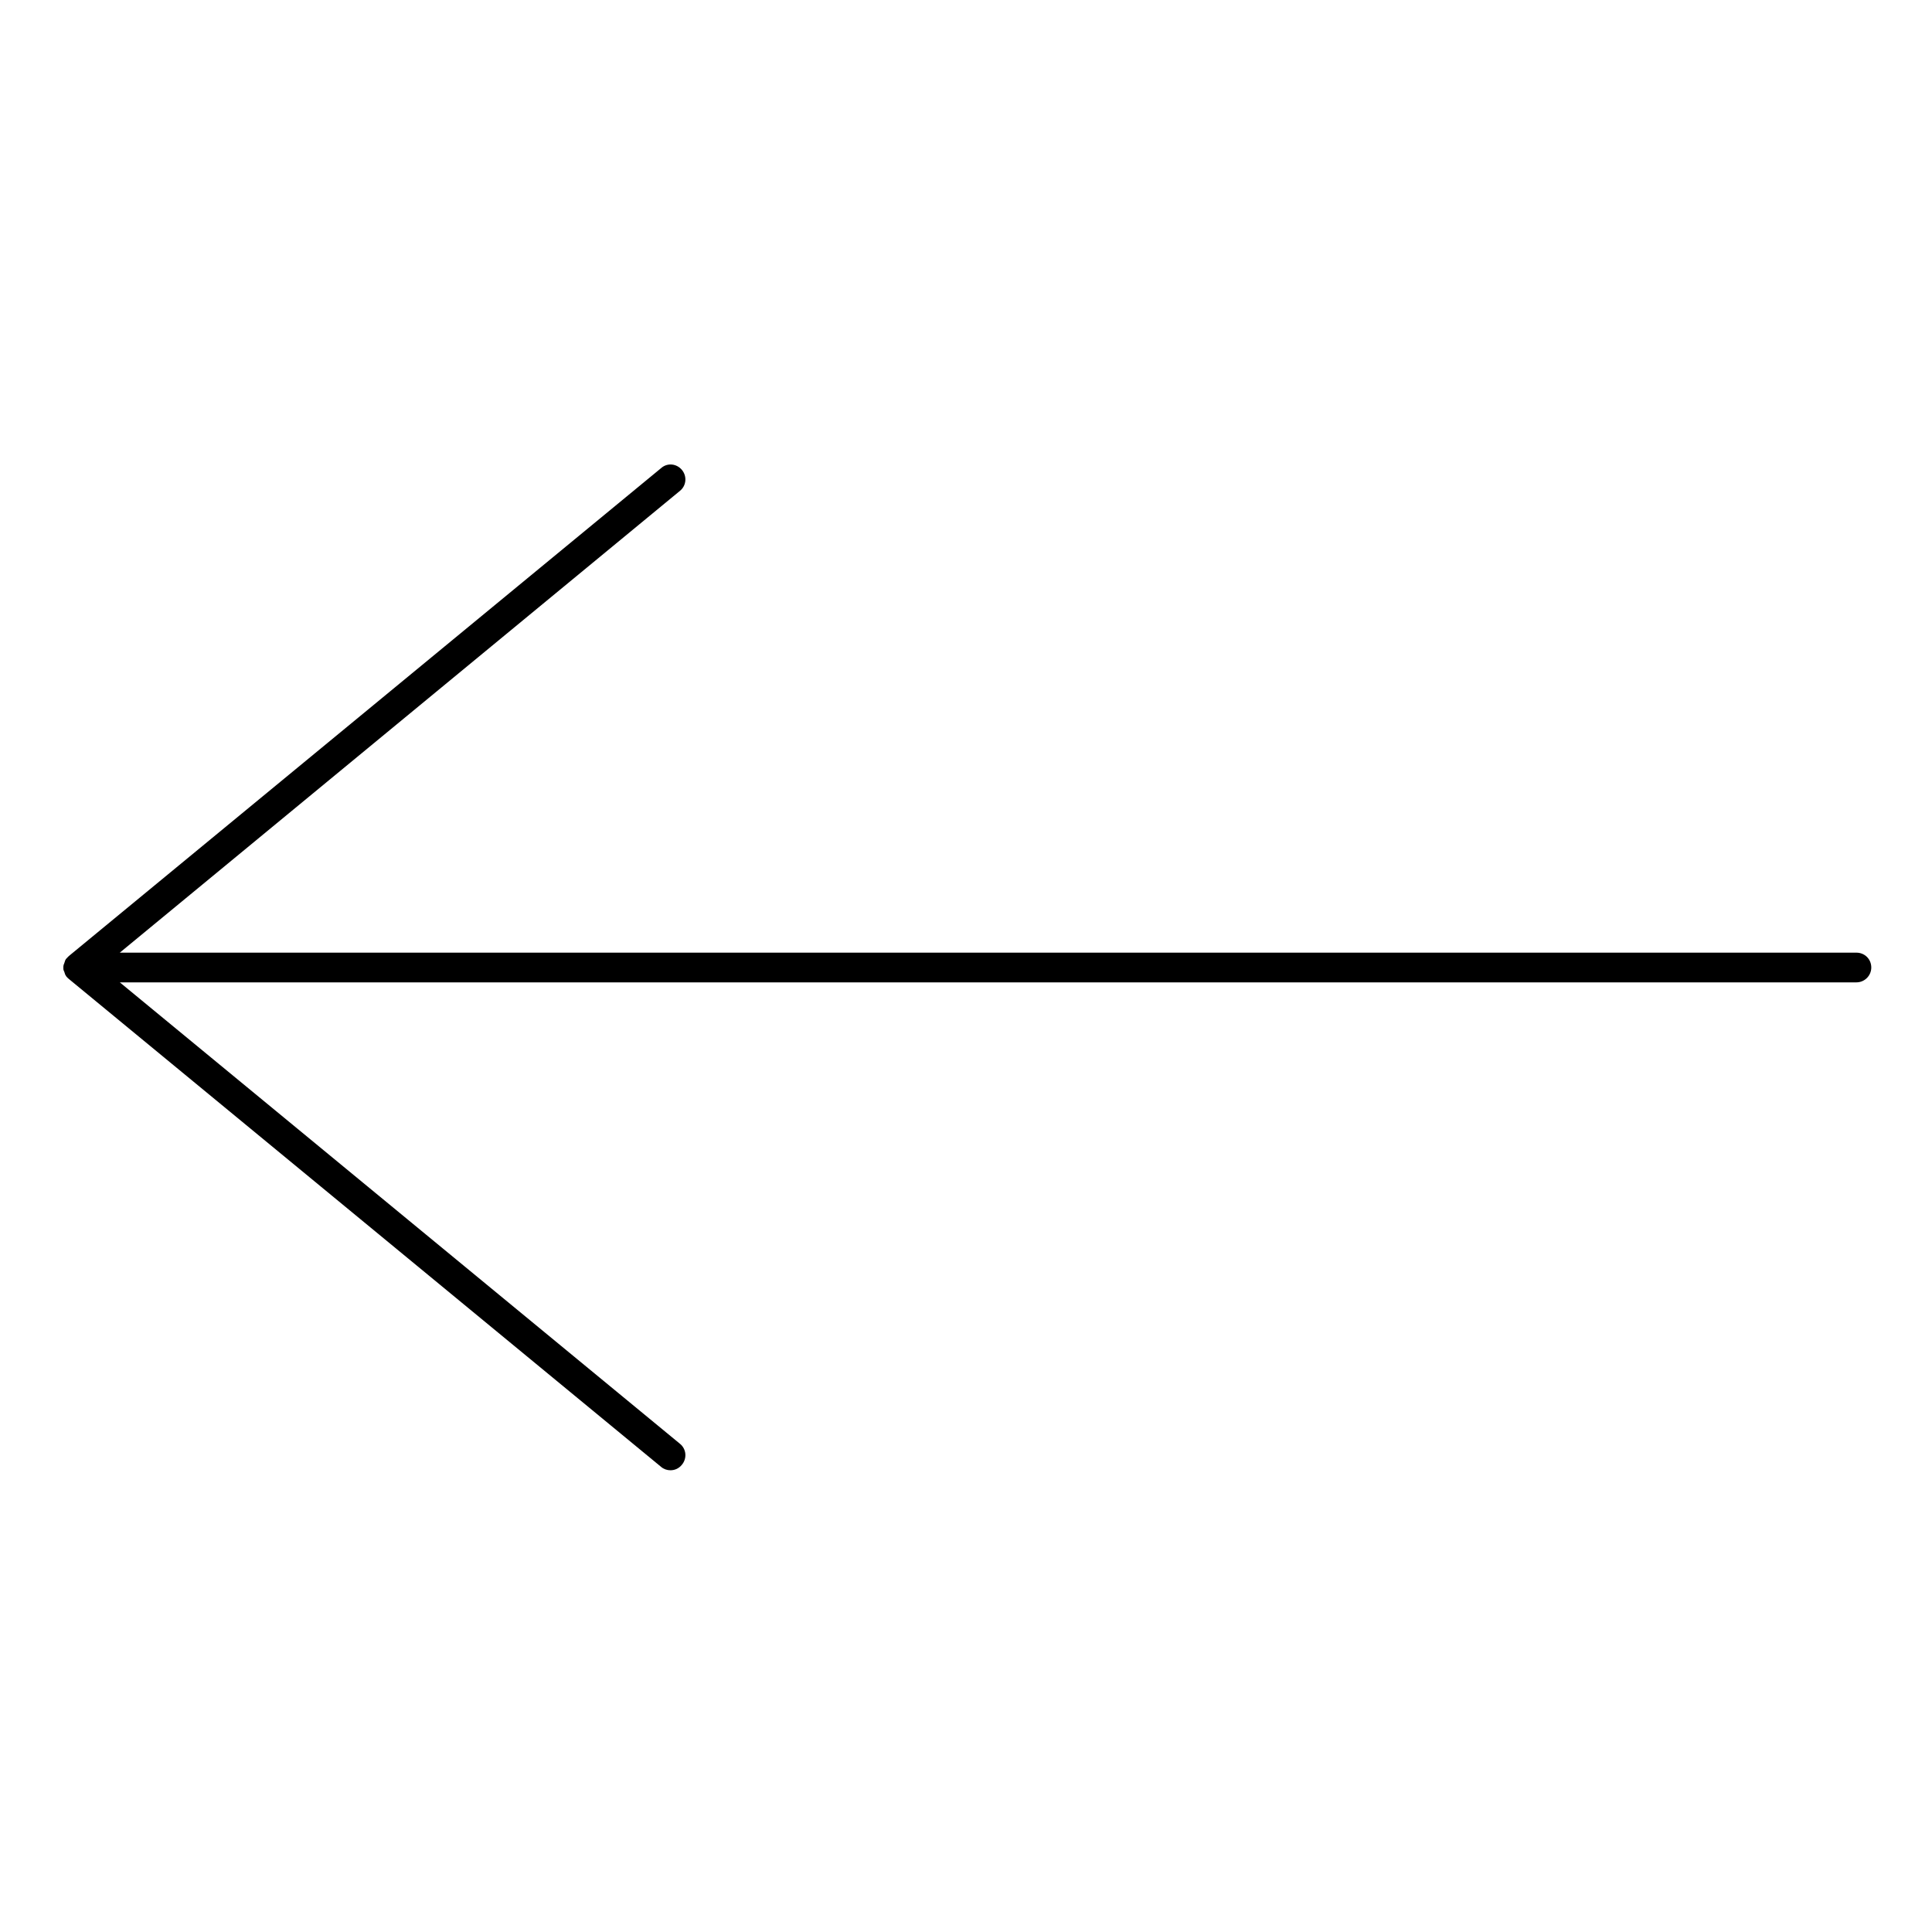
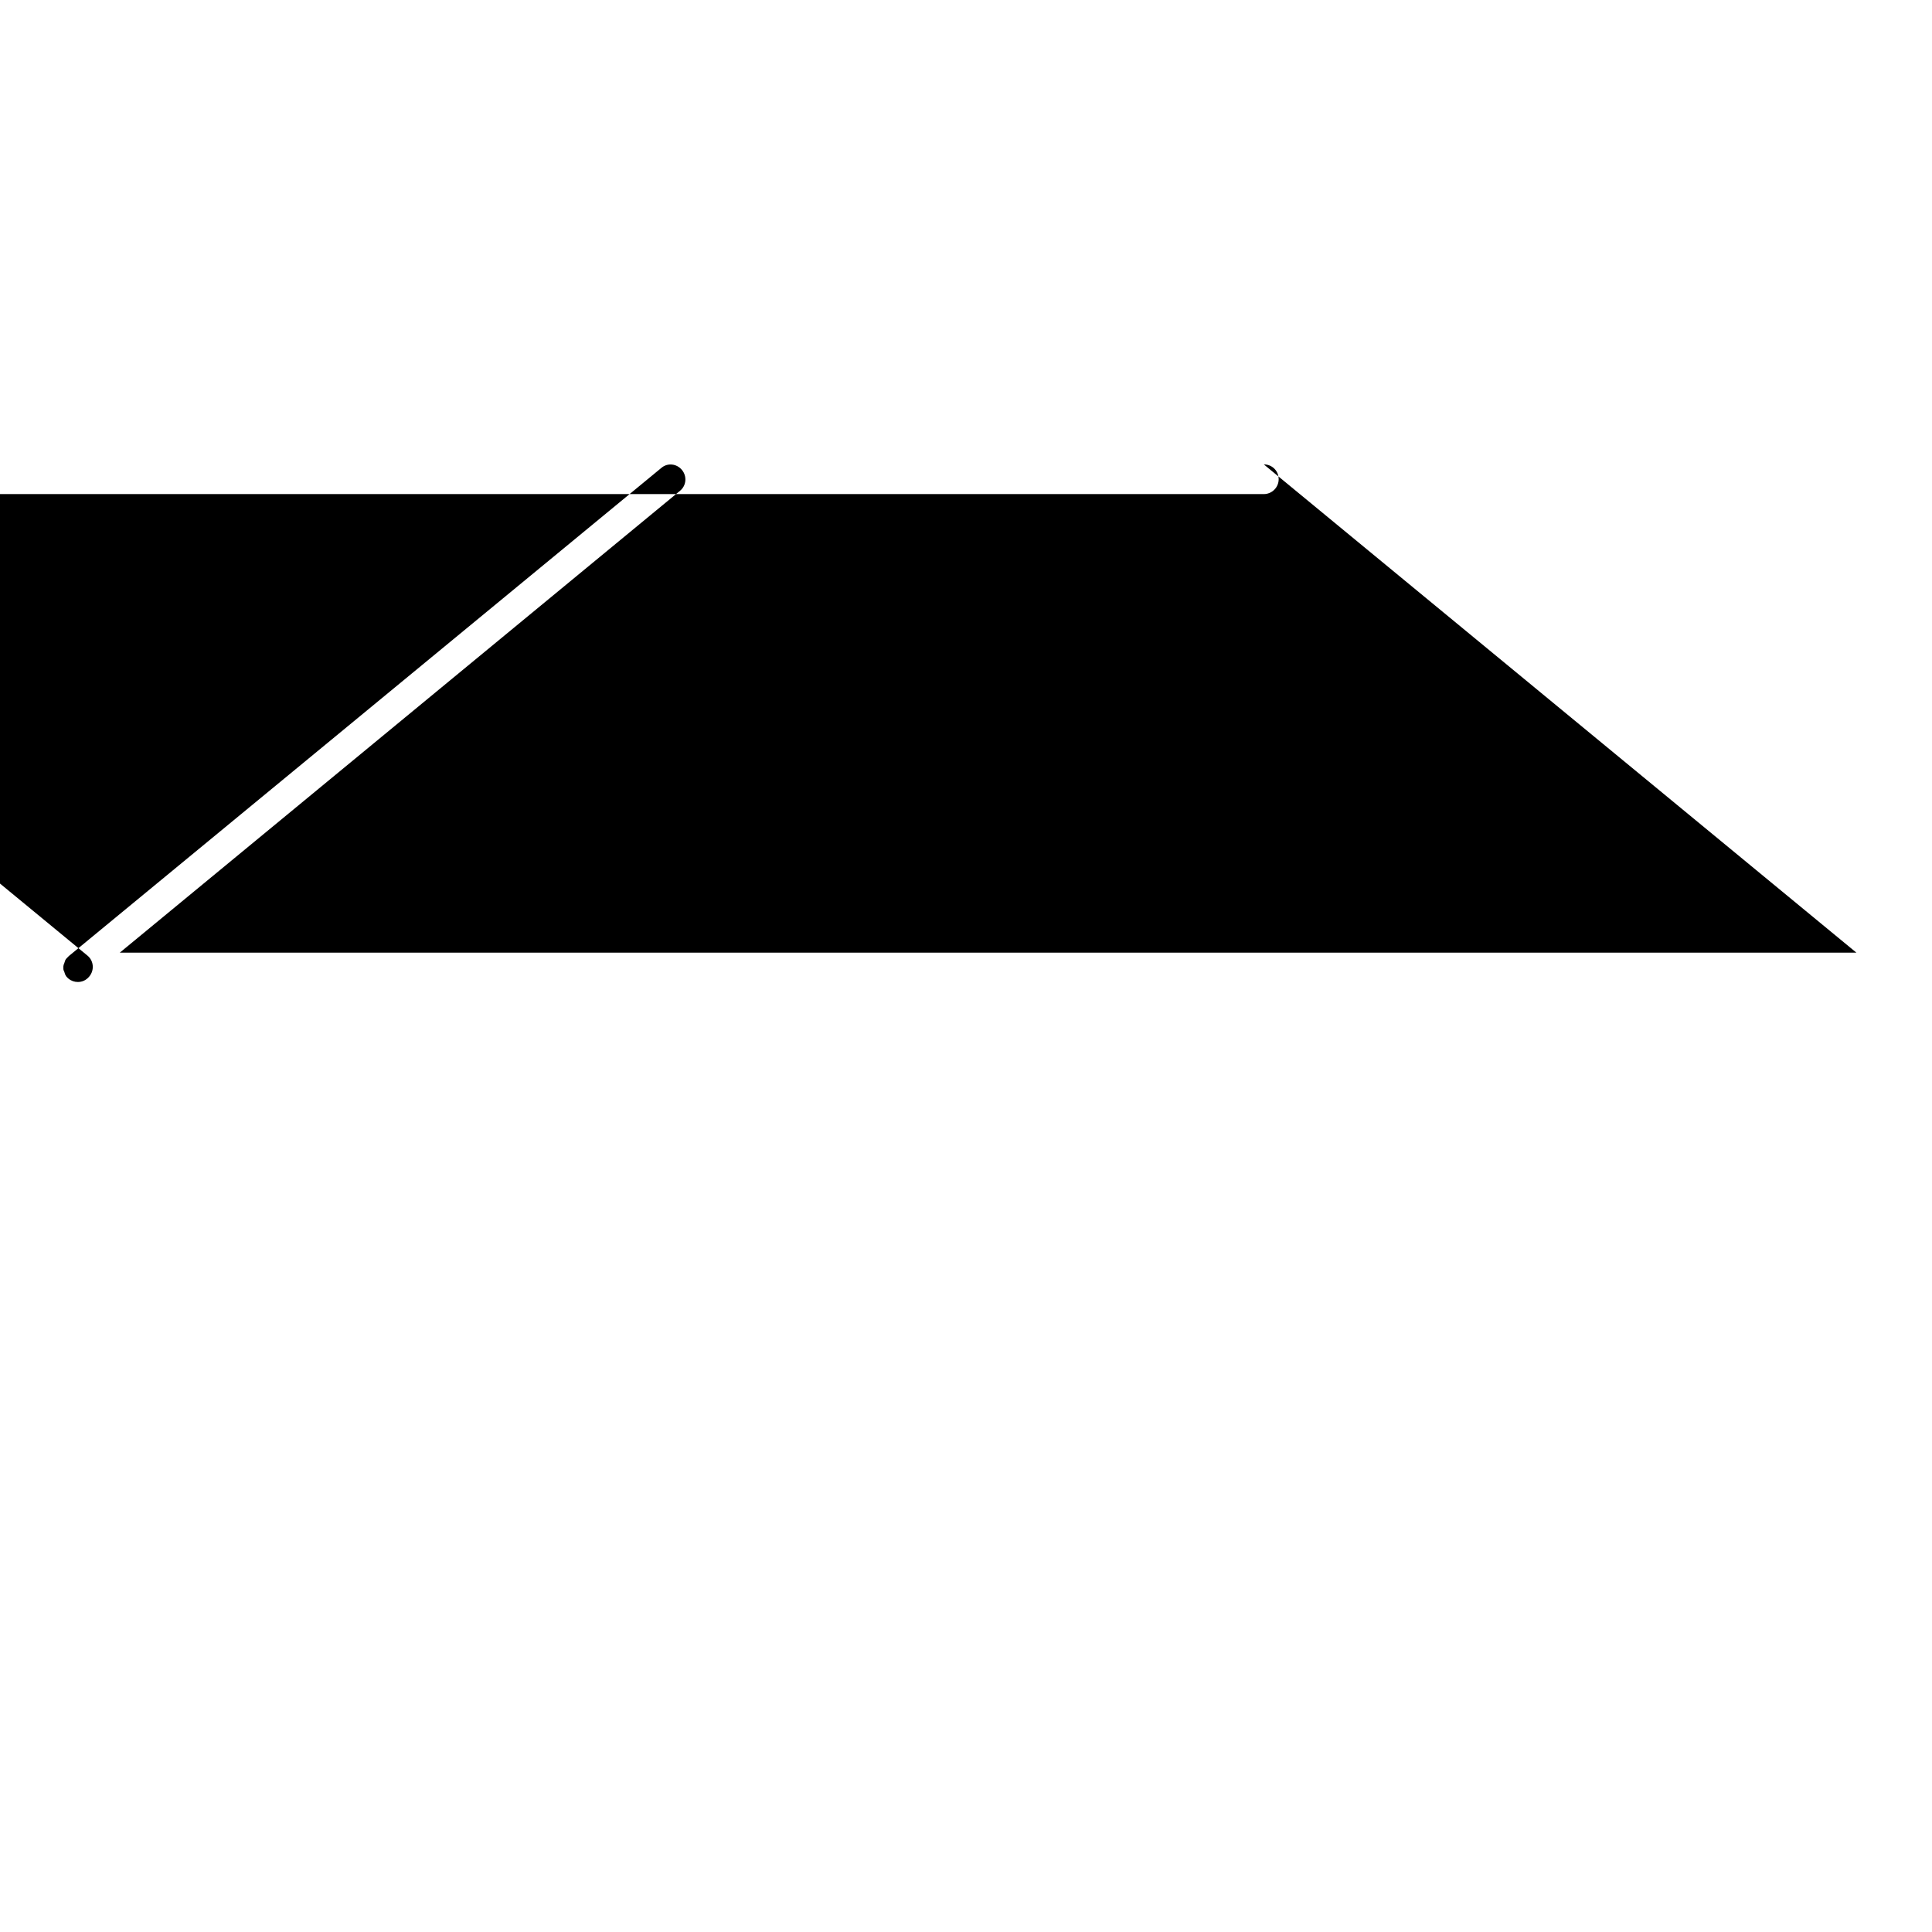
<svg xmlns="http://www.w3.org/2000/svg" fill="#000000" width="800px" height="800px" version="1.1" viewBox="144 144 512 512">
-   <path d="m635.96 396.46h-460.21l148.48-122.41c1.672-1.379 1.871-3.836 0.492-5.512-1.379-1.672-3.836-1.969-5.512-0.492l-156.95 129.3-0.492 0.492c-0.098 0.098-0.098 0.195-0.195 0.195-0.098 0.098-0.195 0.297-0.297 0.492 0 0.098-0.098 0.195-0.098 0.297-0.098 0.195-0.098 0.395-0.195 0.59 0 0.098-0.098 0.098-0.098 0.195-0.098 0.297-0.098 0.59-0.098 0.789 0 0.297 0 0.59 0.098 0.789 0 0.098 0 0.098 0.098 0.195 0.098 0.195 0.098 0.395 0.195 0.59 0 0.098 0.098 0.195 0.098 0.297 0.098 0.195 0.195 0.297 0.297 0.492 0.098 0.098 0.098 0.195 0.195 0.195 0.098 0.098 0.195 0.297 0.395 0.395l0.098 0.098 156.95 129.3c0.688 0.59 1.574 0.887 2.461 0.887 1.18 0 2.262-0.492 3.051-1.477 1.379-1.672 1.18-4.133-0.492-5.512l-148.48-122.31h460.22c2.164 0 3.938-1.77 3.938-3.938-0.004-2.262-1.773-3.934-3.941-3.934z" />
+   <path d="m635.96 396.46h-460.21l148.48-122.41c1.672-1.379 1.871-3.836 0.492-5.512-1.379-1.672-3.836-1.969-5.512-0.492l-156.95 129.3-0.492 0.492c-0.098 0.098-0.098 0.195-0.195 0.195-0.098 0.098-0.195 0.297-0.297 0.492 0 0.098-0.098 0.195-0.098 0.297-0.098 0.195-0.098 0.395-0.195 0.59 0 0.098-0.098 0.098-0.098 0.195-0.098 0.297-0.098 0.59-0.098 0.789 0 0.297 0 0.59 0.098 0.789 0 0.098 0 0.098 0.098 0.195 0.098 0.195 0.098 0.395 0.195 0.59 0 0.098 0.098 0.195 0.098 0.297 0.098 0.195 0.195 0.297 0.297 0.492 0.098 0.098 0.098 0.195 0.195 0.195 0.098 0.098 0.195 0.297 0.395 0.395c0.688 0.59 1.574 0.887 2.461 0.887 1.18 0 2.262-0.492 3.051-1.477 1.379-1.672 1.18-4.133-0.492-5.512l-148.48-122.31h460.22c2.164 0 3.938-1.77 3.938-3.938-0.004-2.262-1.773-3.934-3.941-3.934z" />
</svg>